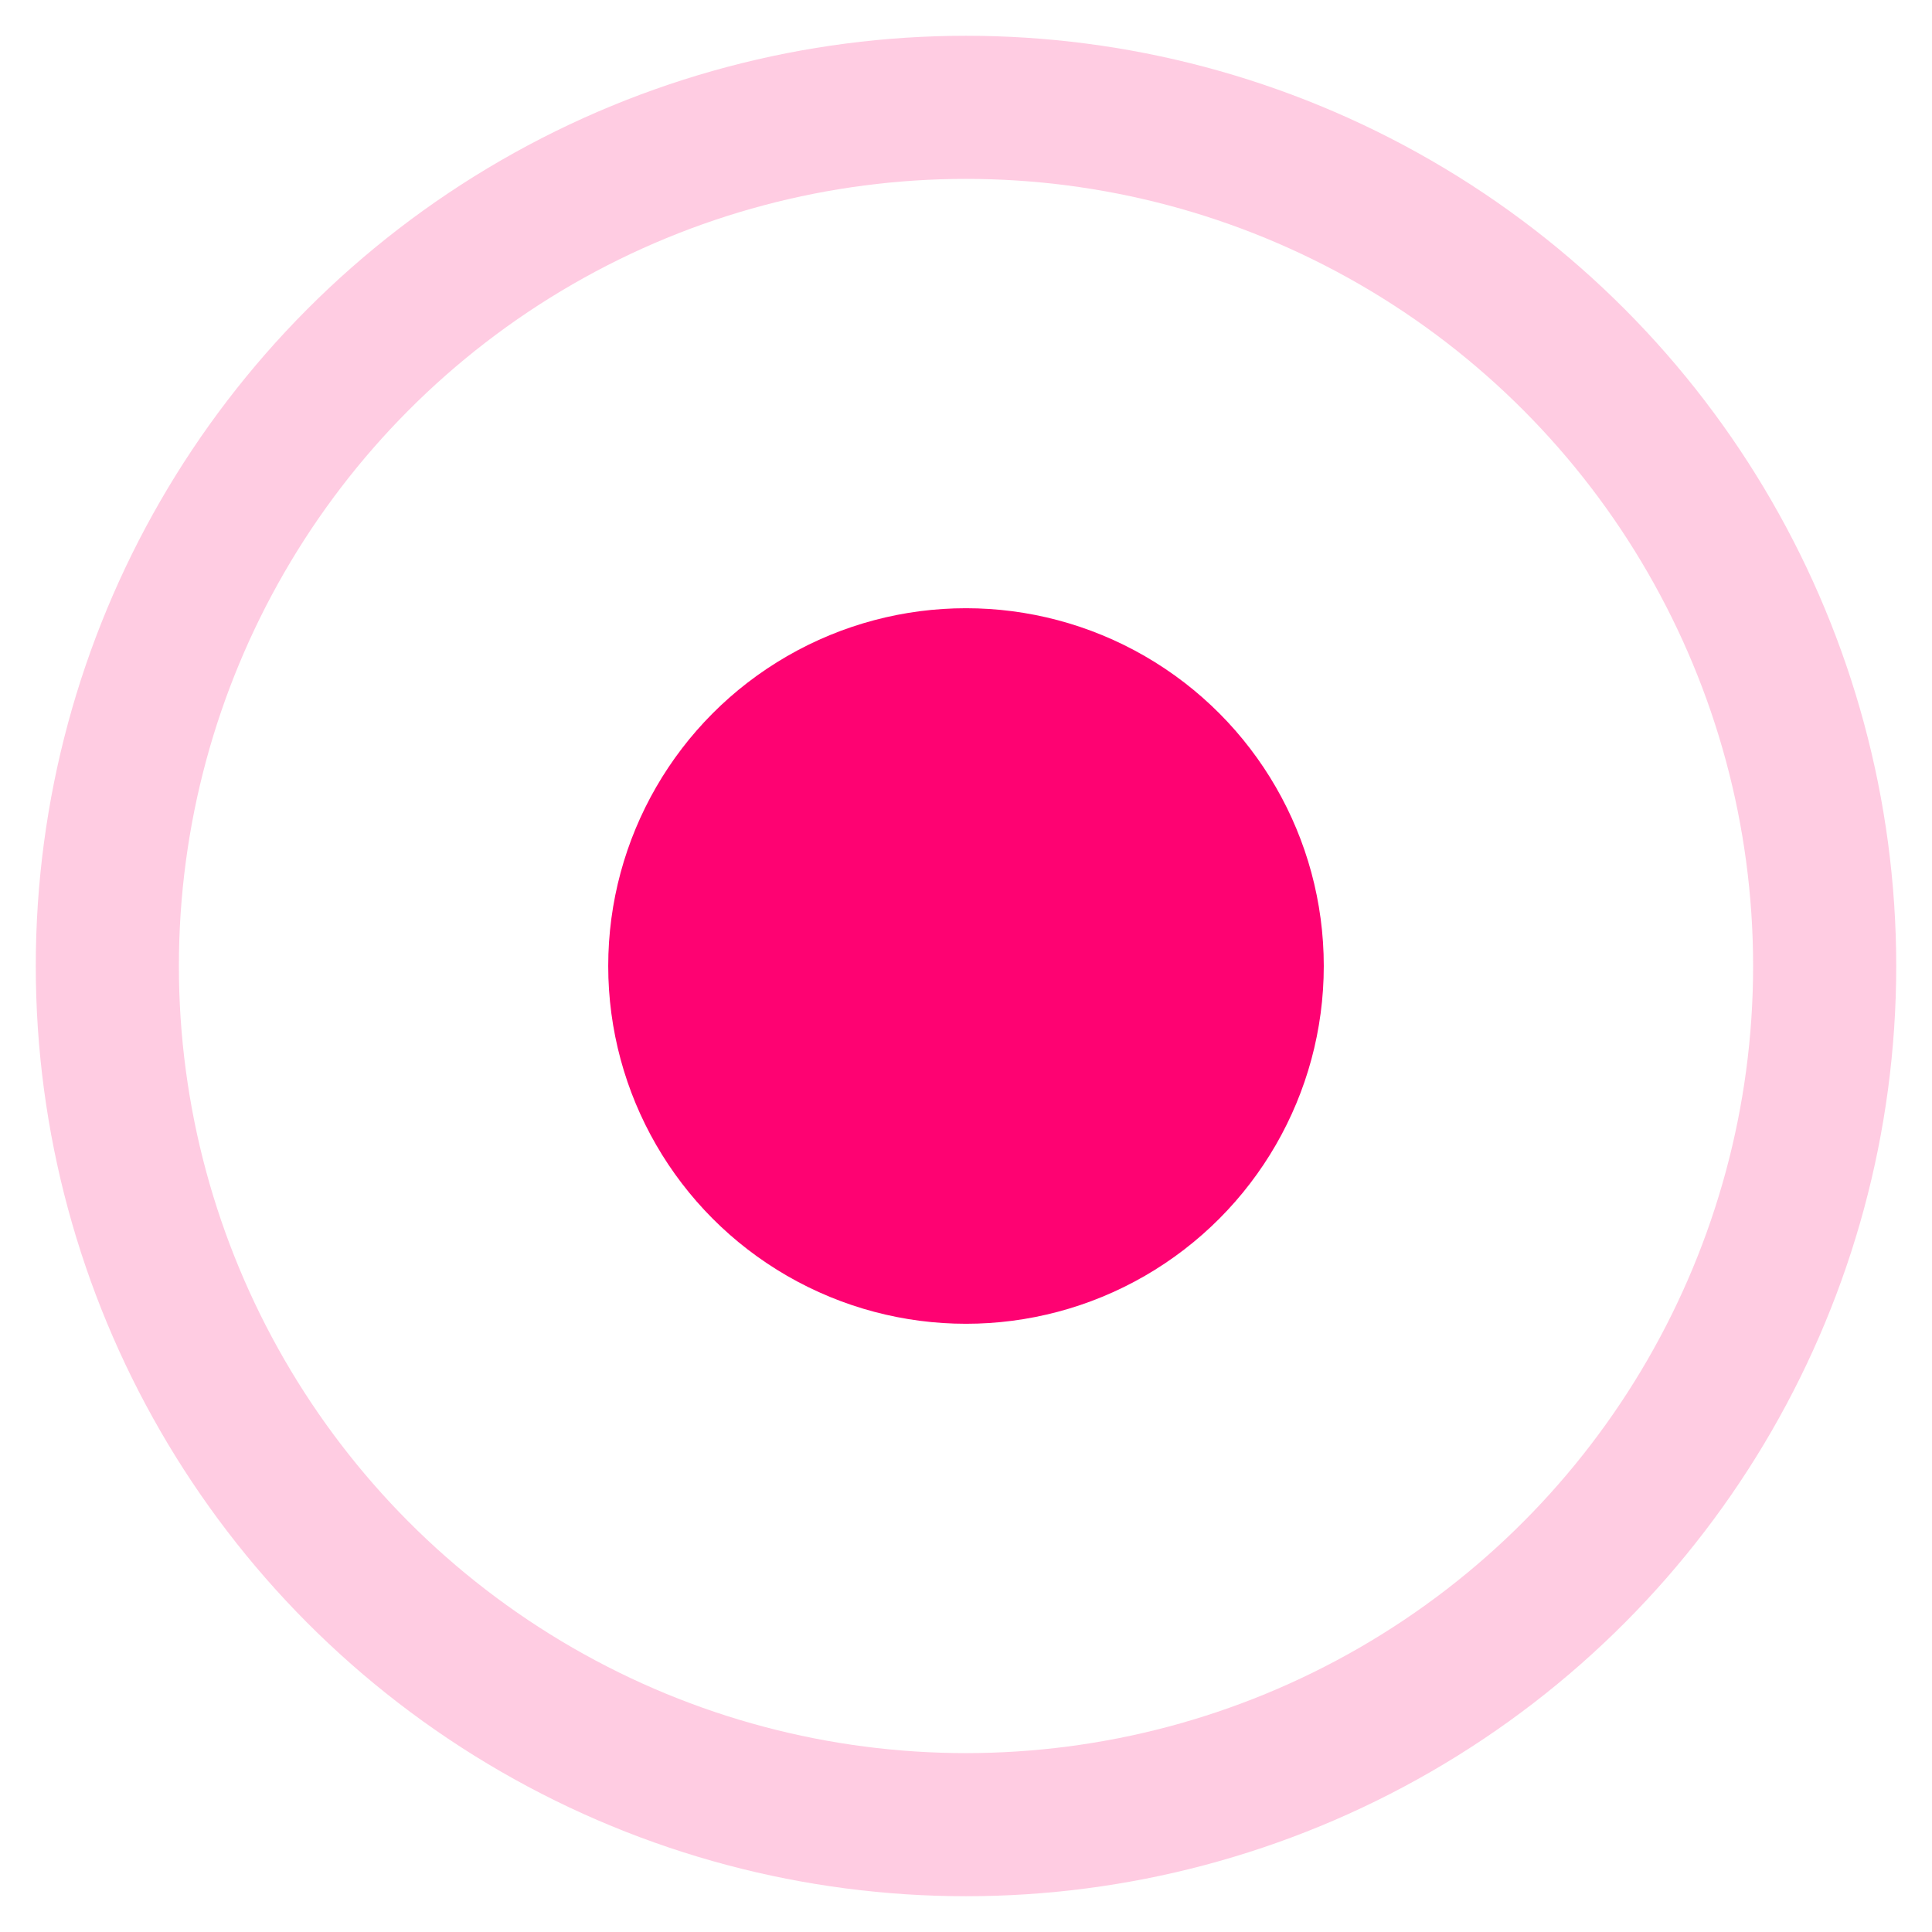
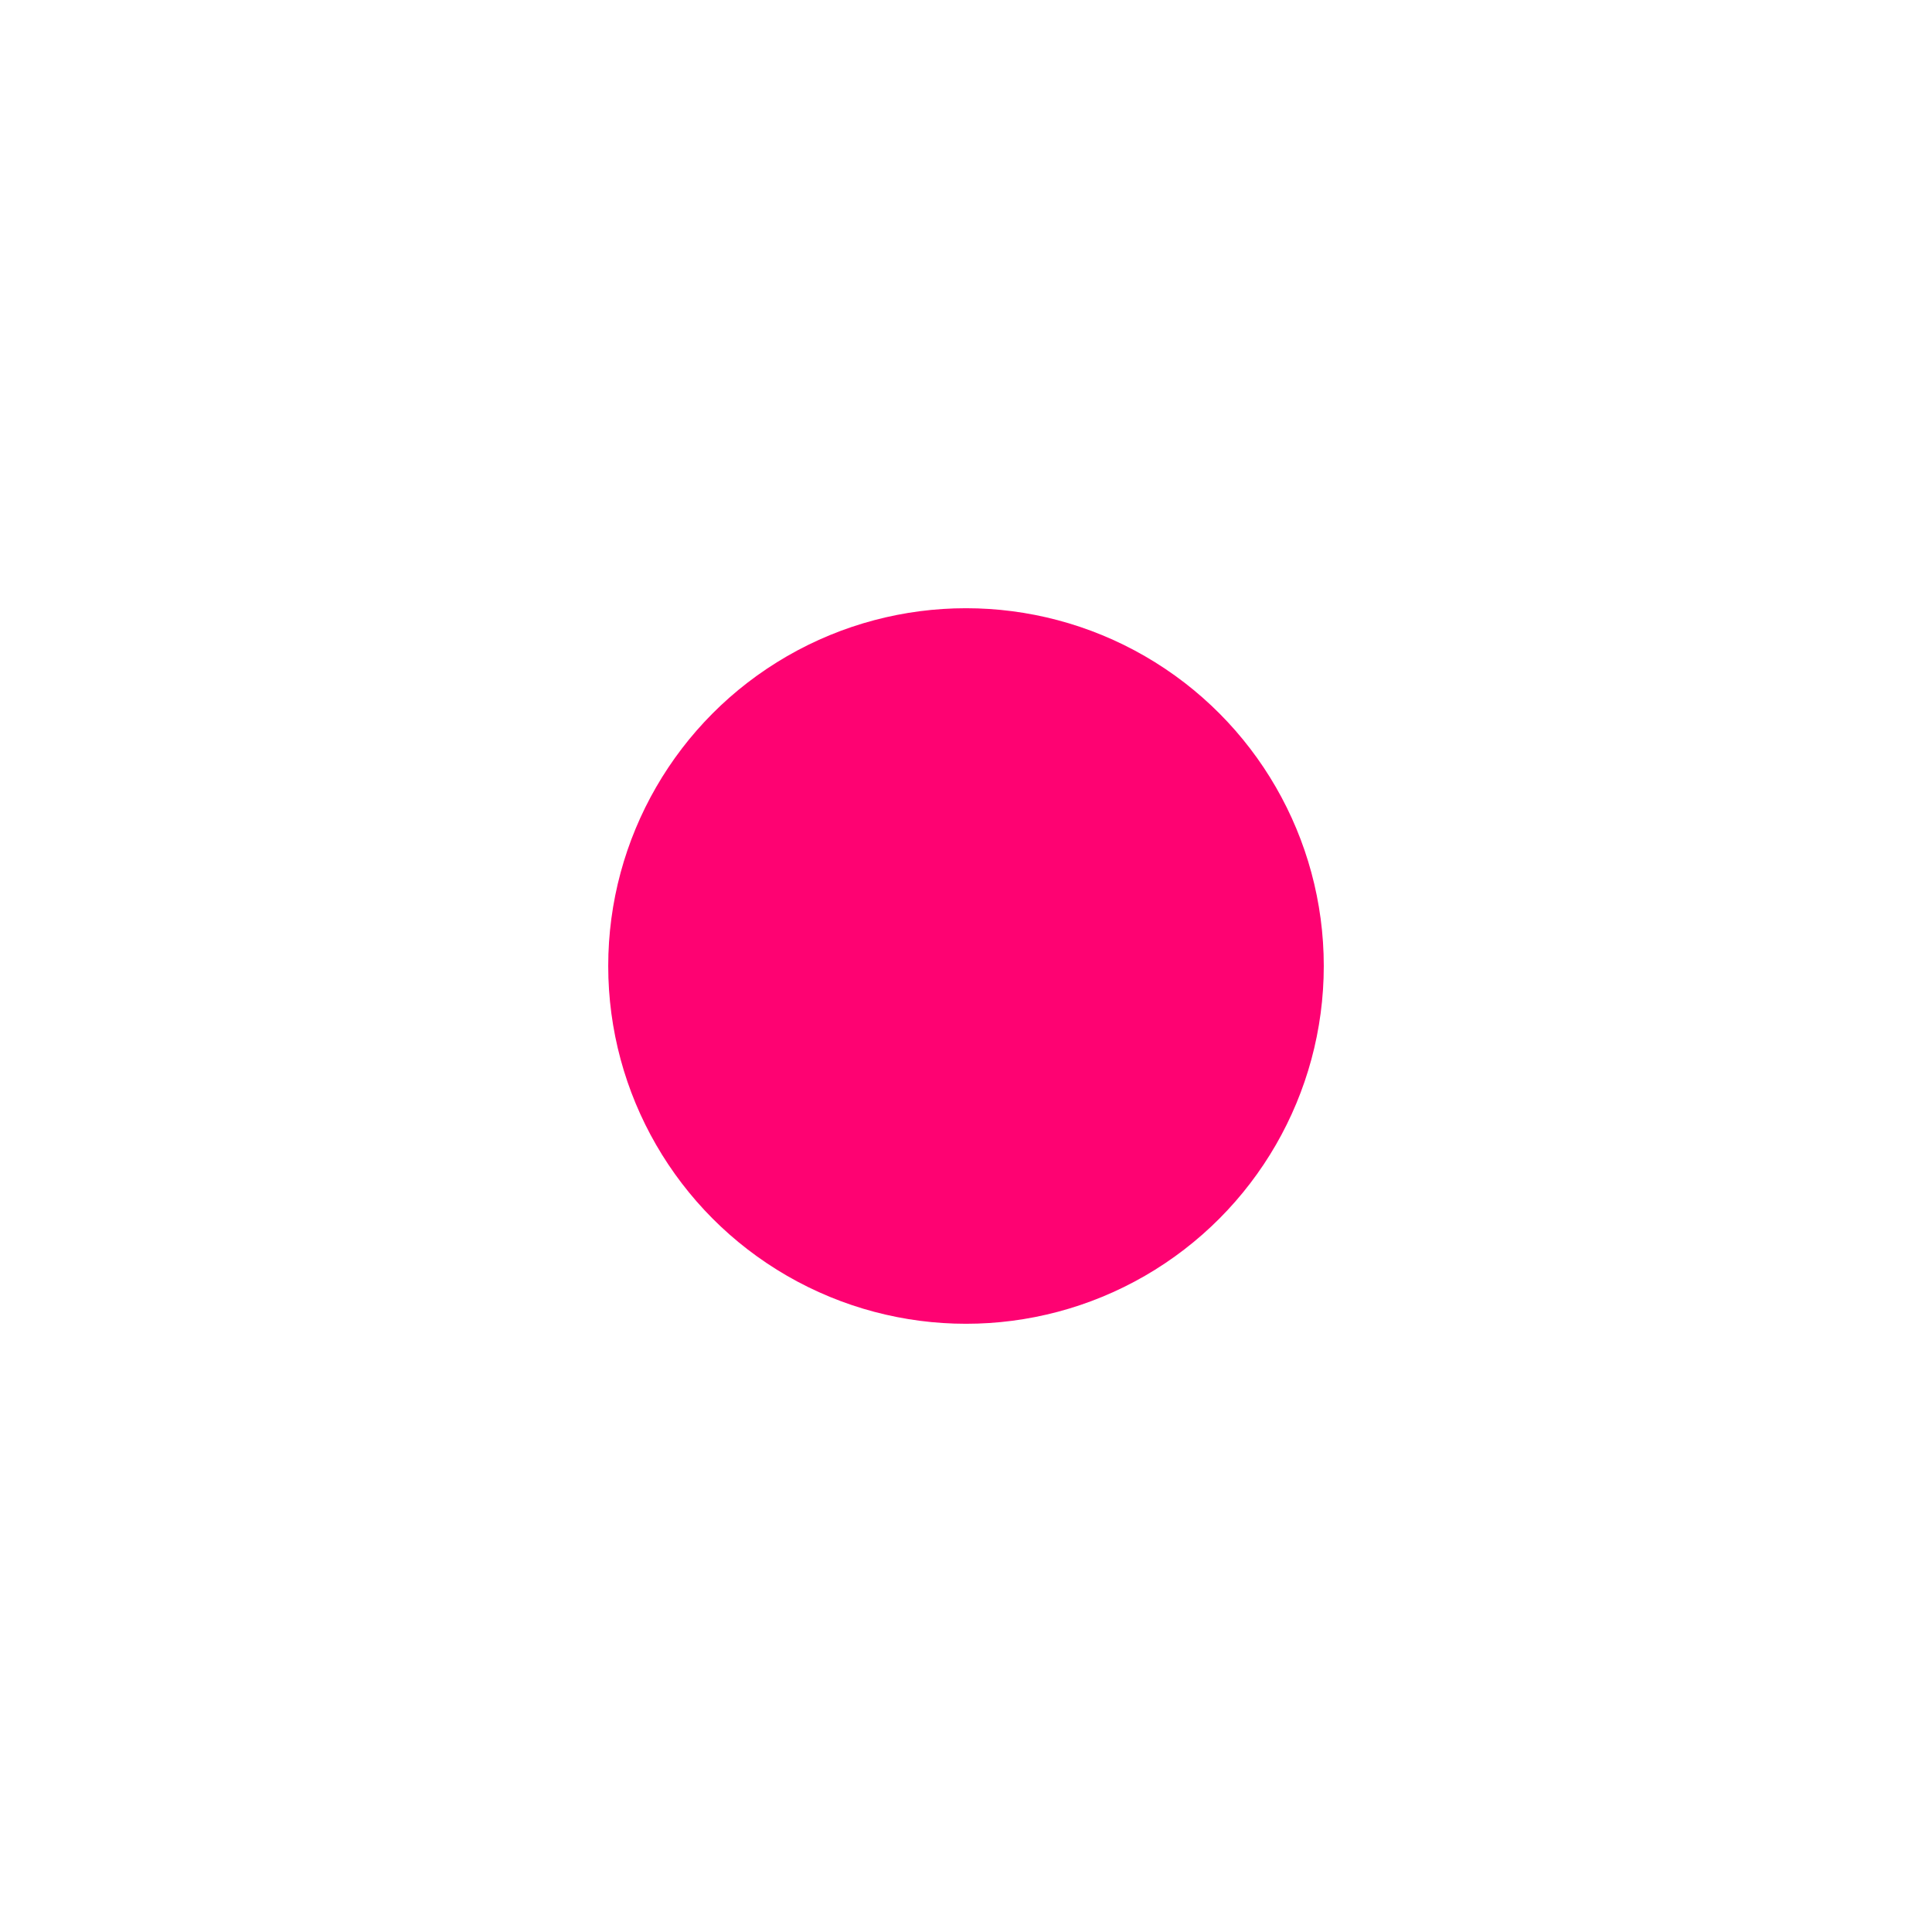
<svg xmlns="http://www.w3.org/2000/svg" width="27" height="27" viewBox="0 0 27 27" fill="none">
  <g id="Frame 111">
    <circle id="Ellipse 220" cx="13.5" cy="13.5" r="5" fill="#FE0272" />
-     <circle id="Ellipse 221" cx="13.5" cy="13.5" r="12" stroke="#FE0272" stroke-opacity="0.2" stroke-width="2" />
  </g>
</svg>